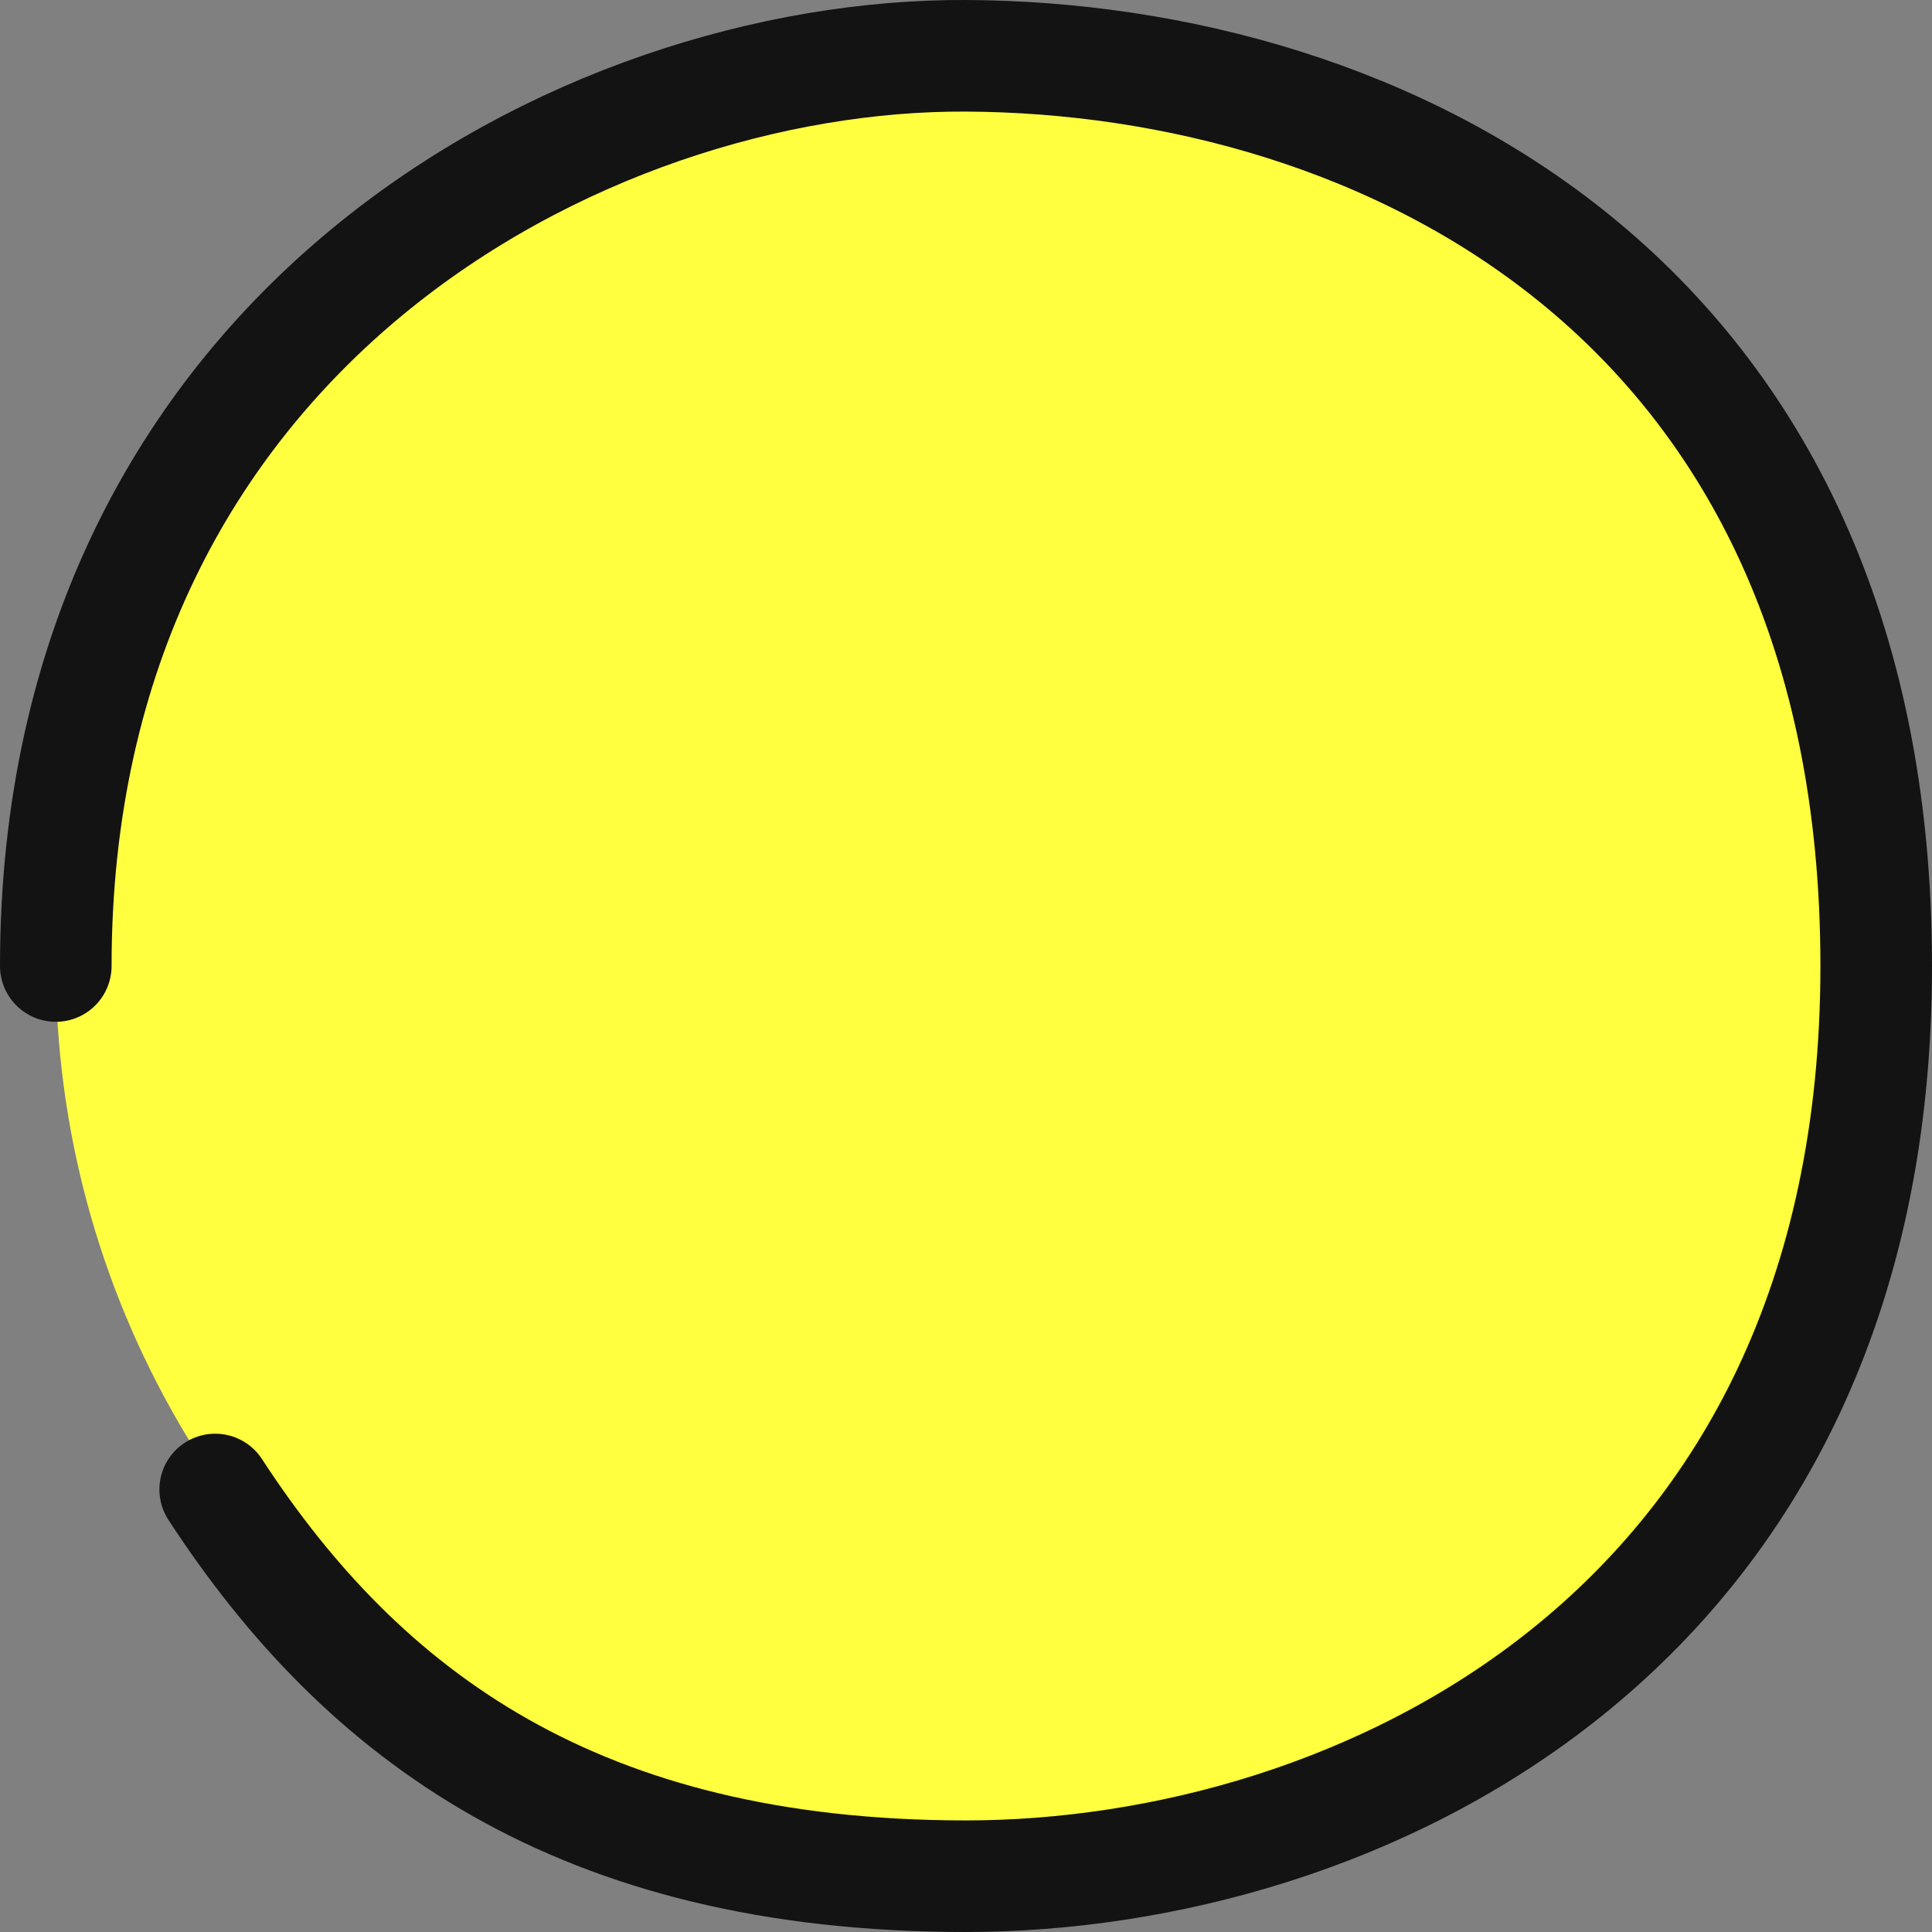
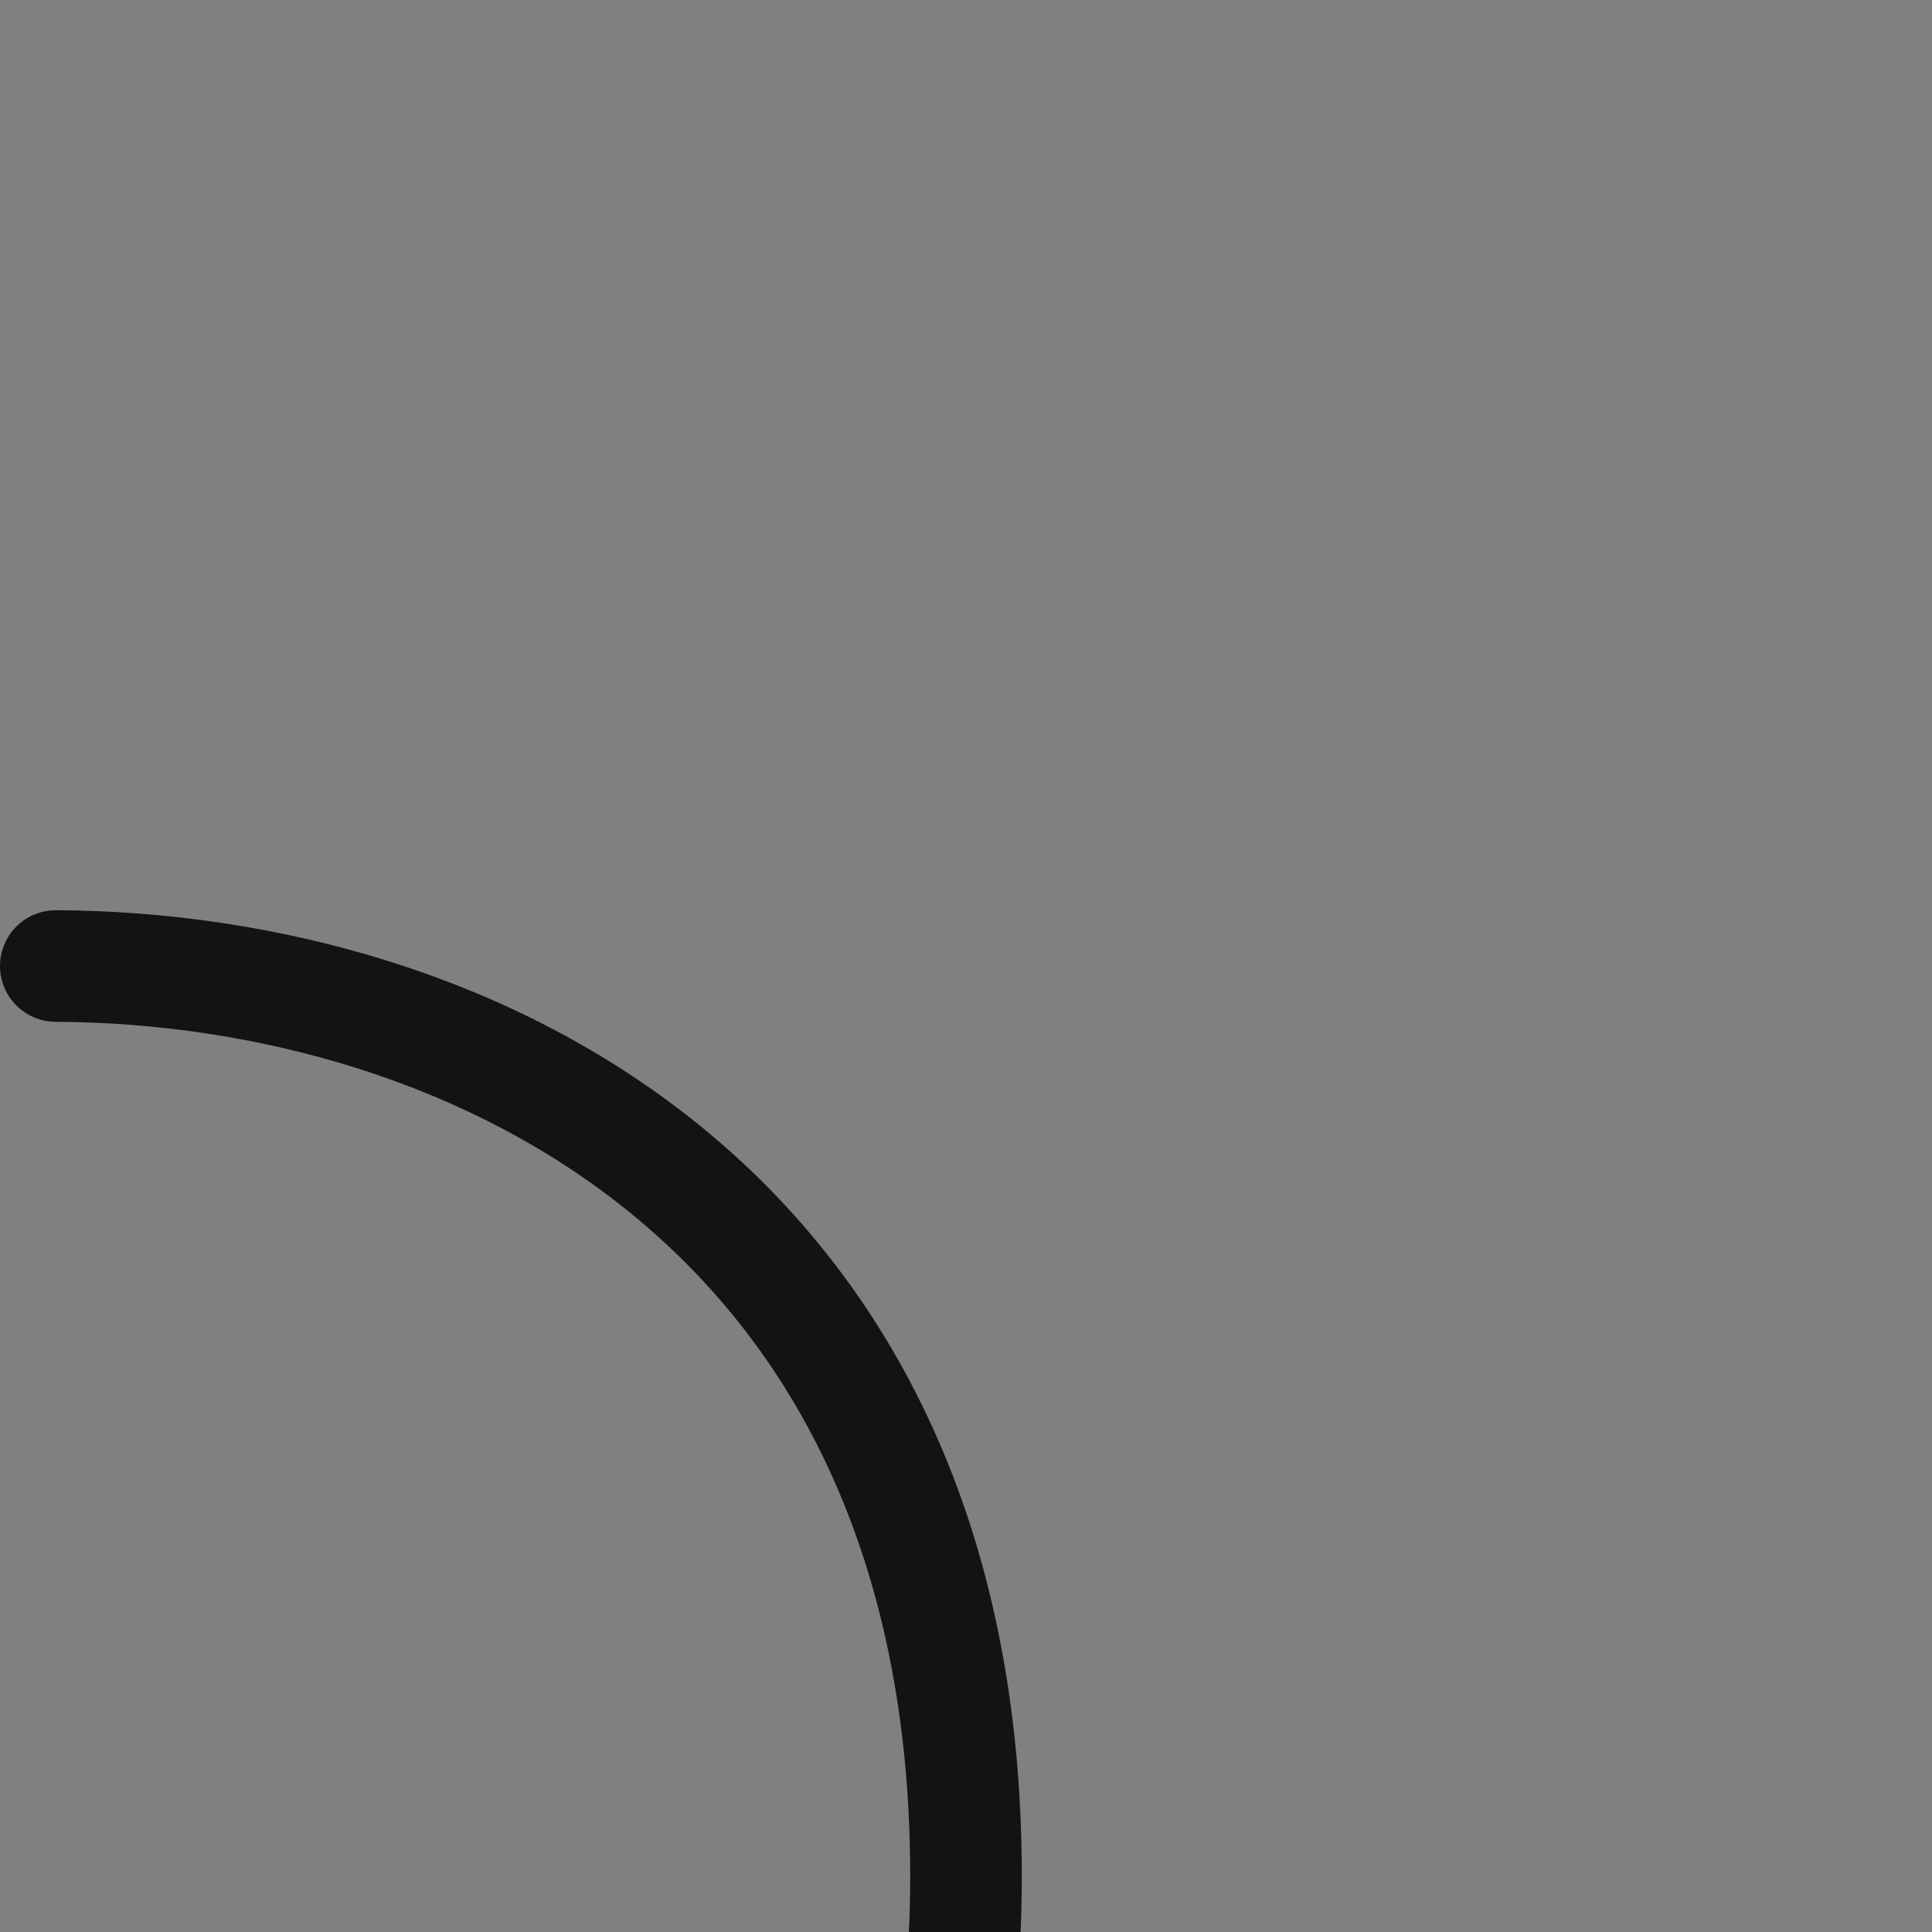
<svg xmlns="http://www.w3.org/2000/svg" id="_レイヤー_2" viewBox="0 0 196.34 196.34">
  <rect x="0" y="0" width="196.34" height="196.34" fill="#808080" stroke="none" />
  <defs>
    <style>.cls-1{fill:#ffff40;}.cls-2{fill:none;stroke:#131313;stroke-linecap:round;stroke-linejoin:round;stroke-width:11.34px;}</style>
  </defs>
  <g id="_x30_1">
-     <circle class="cls-1" cx="98.17" cy="98.17" r="92.5" />
-     <path class="cls-2" d="M5.67,98.17C5.67,33.67,59.17,5.47,98.17,5.67c42.1.2,92.5,24.3,92.5,92.5s-53.1,92.5-92.5,92.5-61.3-16.3-76.3-39.3" />
+     <path class="cls-2" d="M5.67,98.17c42.1.2,92.5,24.3,92.5,92.5s-53.1,92.5-92.5,92.5-61.3-16.3-76.3-39.3" />
  </g>
</svg>